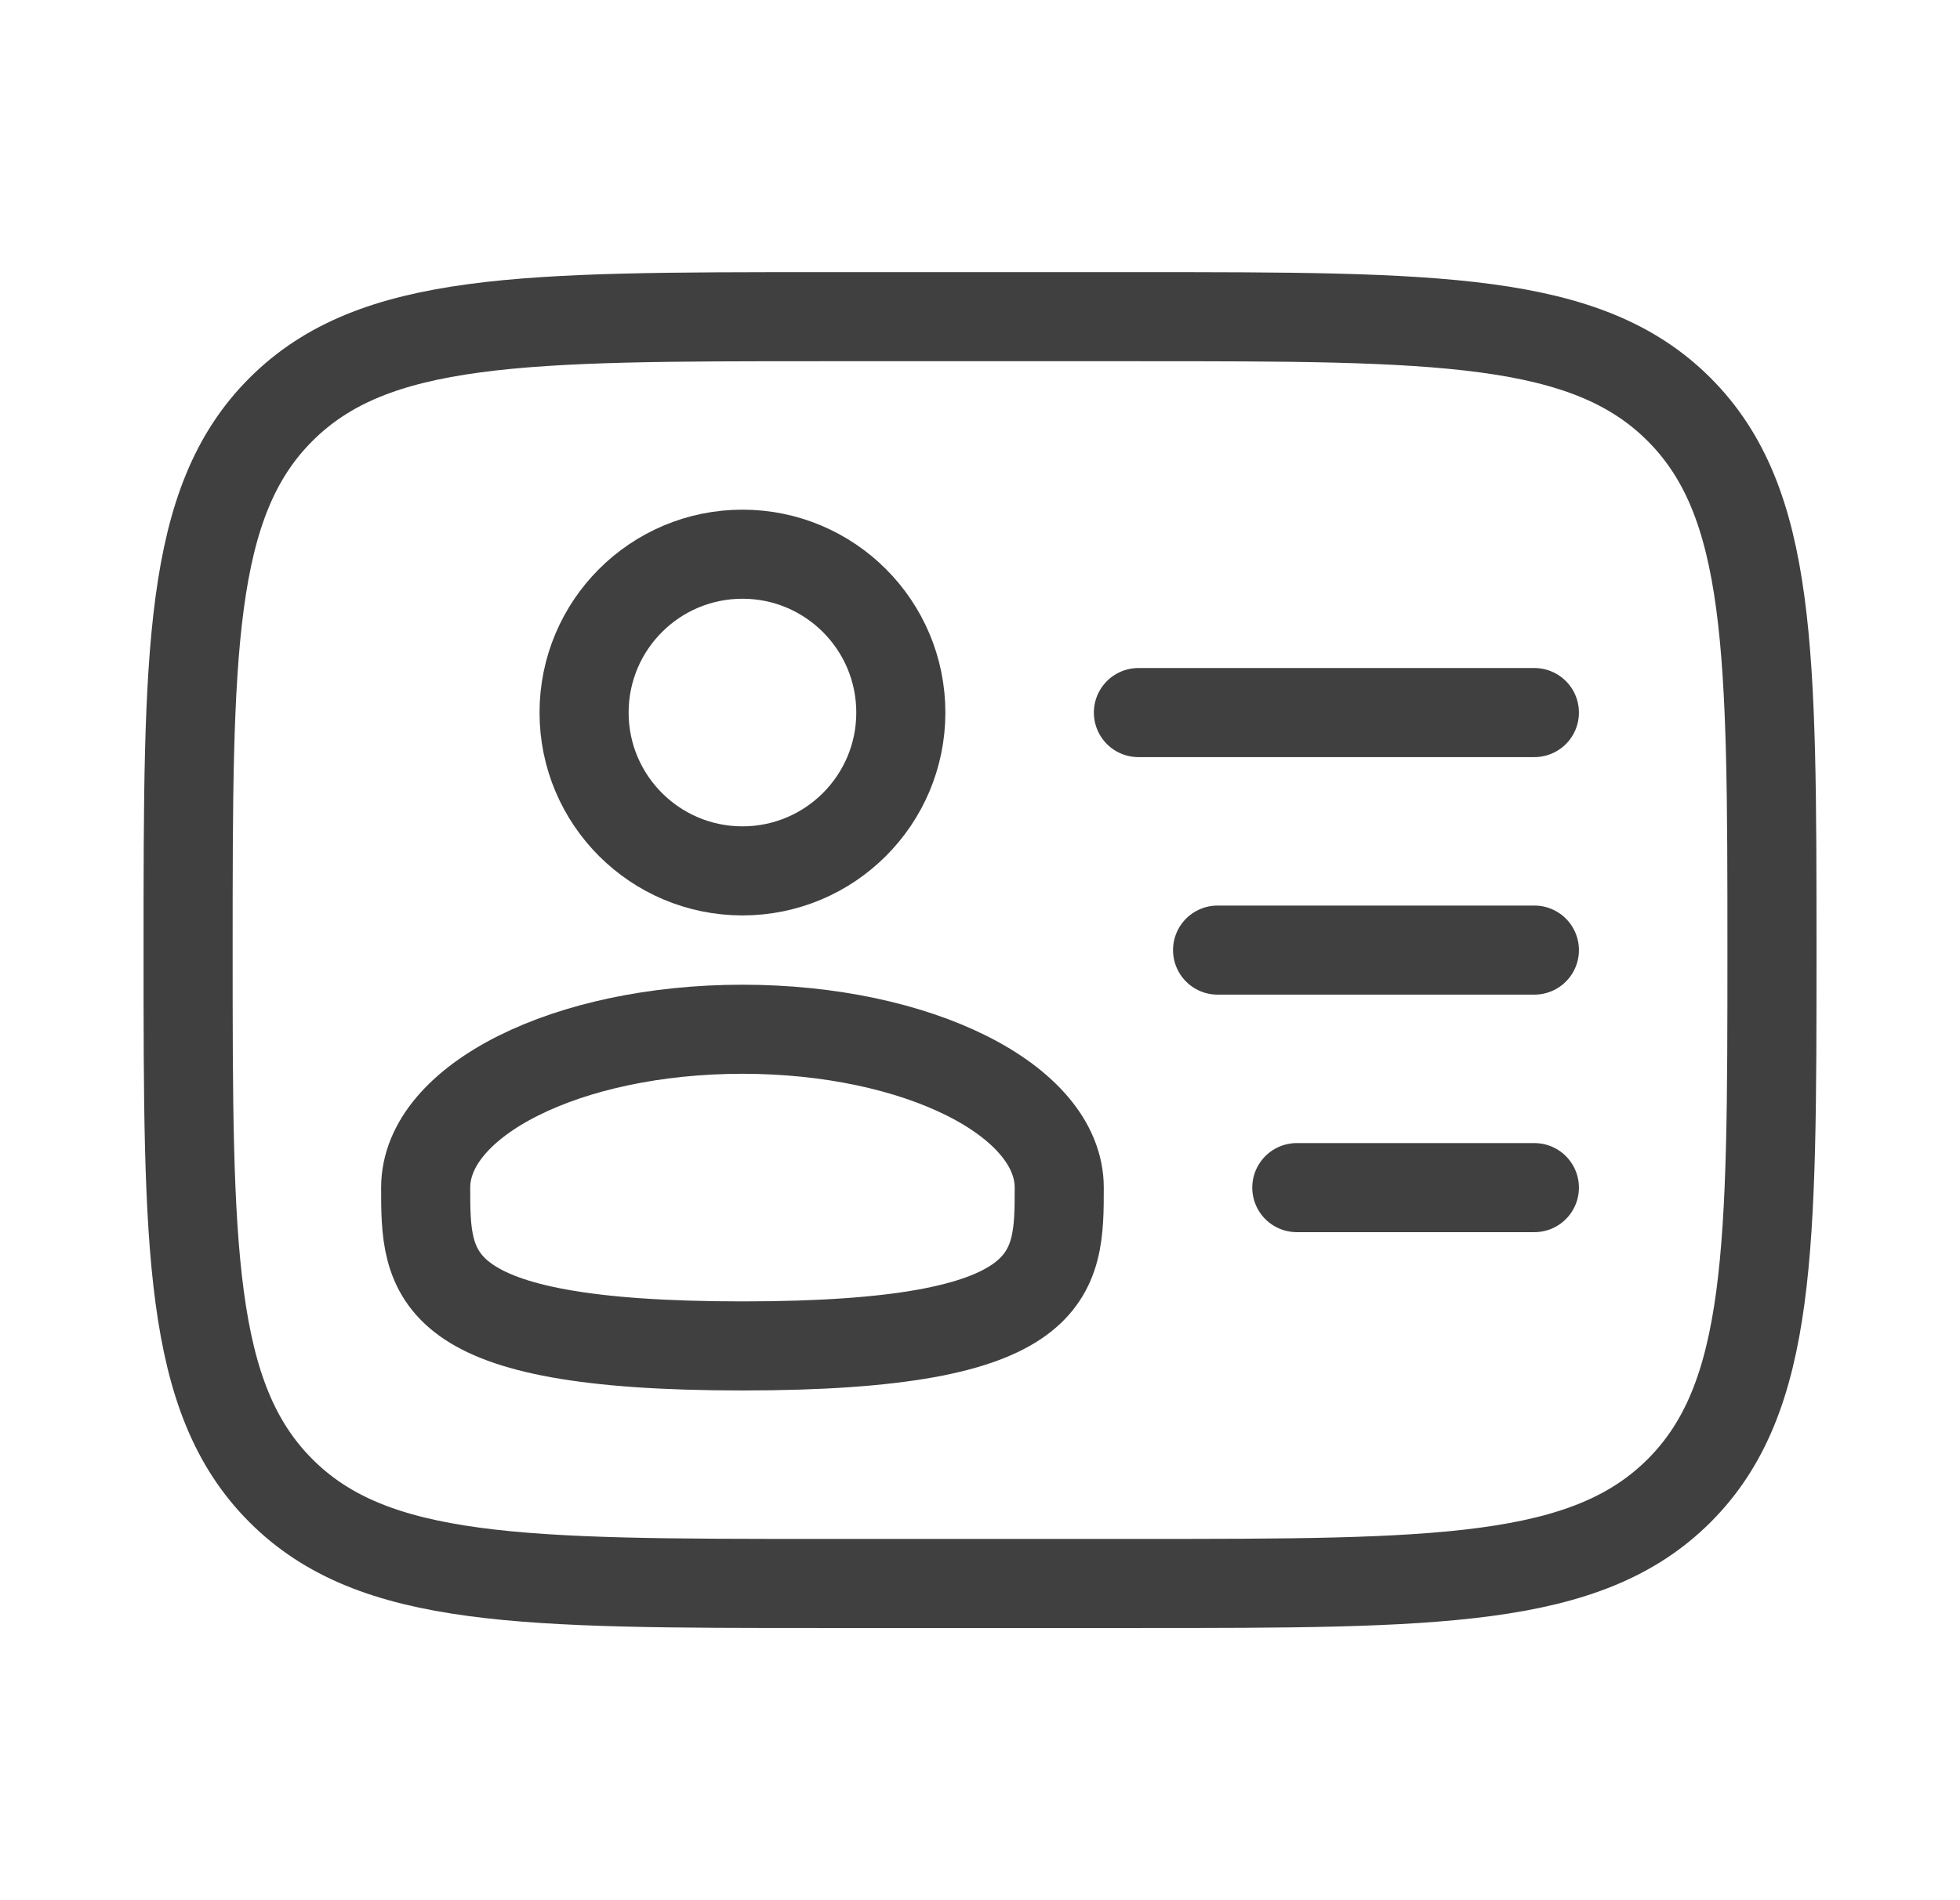
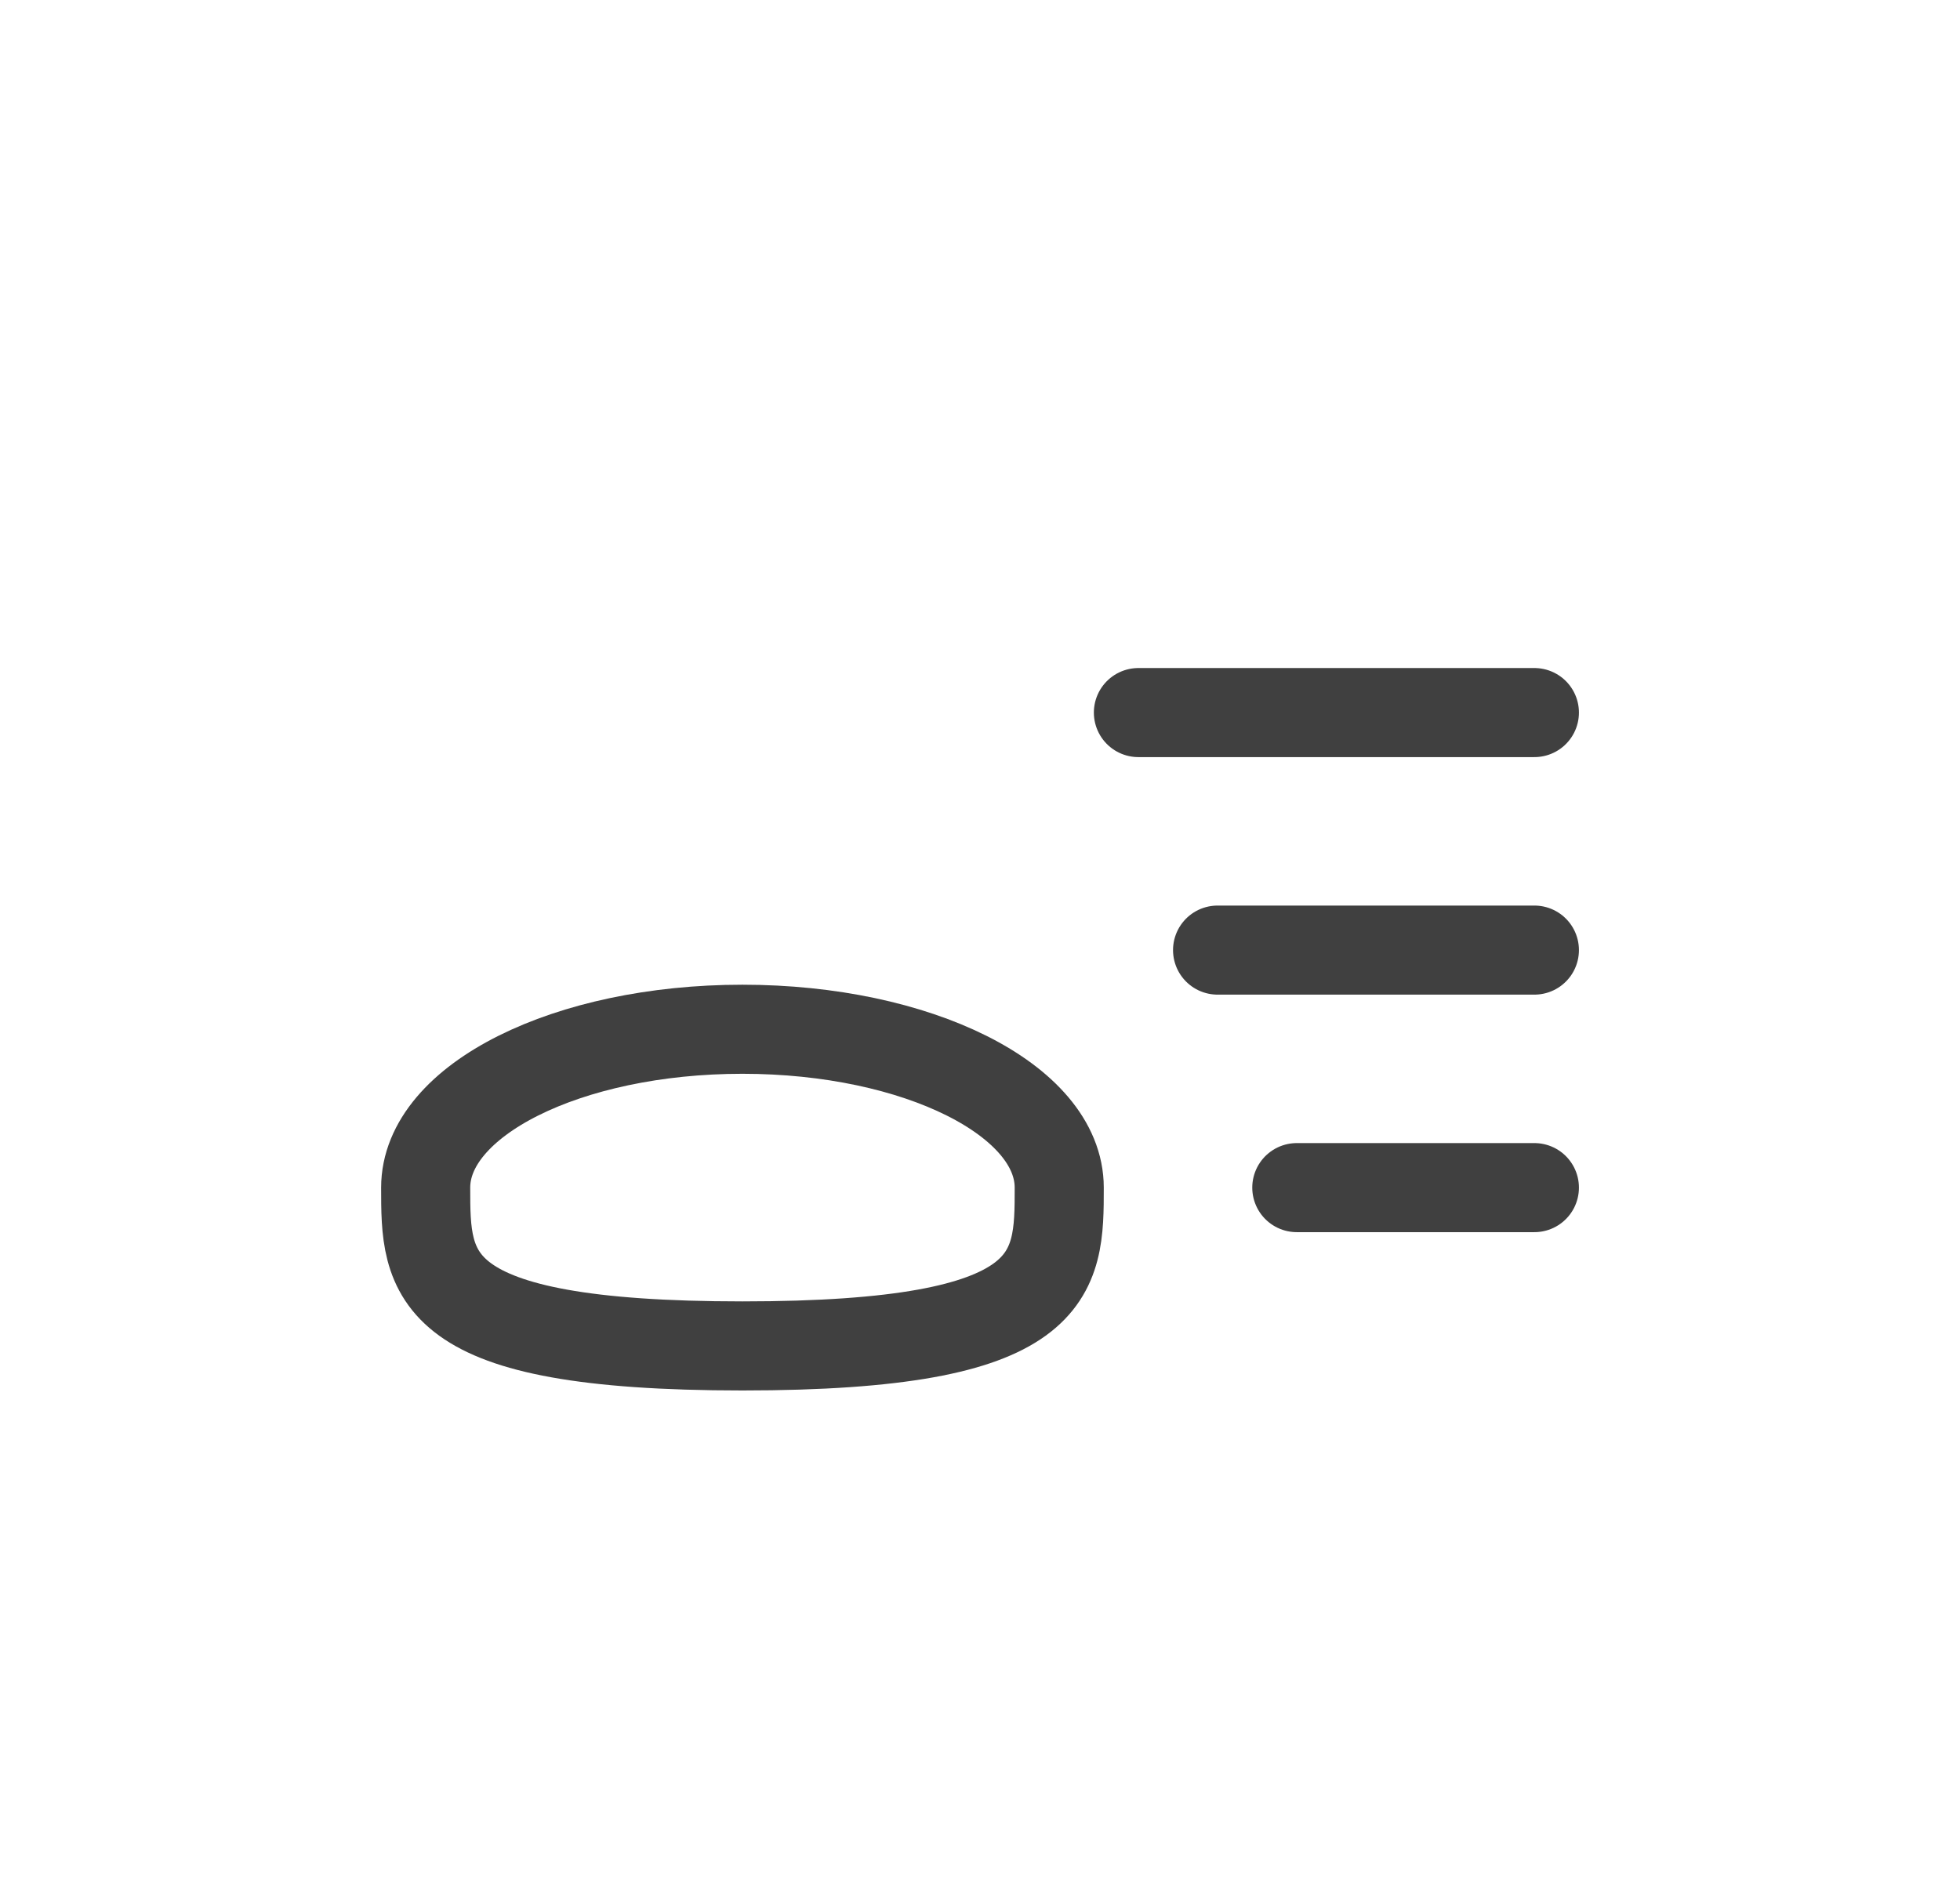
<svg xmlns="http://www.w3.org/2000/svg" width="33" height="32" viewBox="0 0 33 32" fill="none">
-   <path d="M12.501 14.666C13.973 14.666 15.167 13.472 15.167 12C15.167 10.527 13.973 9.333 12.501 9.333C11.028 9.333 9.834 10.527 9.834 12C9.834 13.472 11.028 14.666 12.501 14.666Z" stroke="#404040" stroke-width="1.5" />
  <path d="M17.834 20C17.834 21.473 17.834 22.666 12.5 22.666C7.167 22.666 7.167 21.473 7.167 20C7.167 18.526 9.554 17.333 12.5 17.333C15.447 17.333 17.834 18.526 17.834 20Z" stroke="#404040" stroke-width="1.5" />
-   <path d="M3.167 16C3.167 10.972 3.167 8.457 4.73 6.896C6.292 5.334 8.806 5.333 13.834 5.333H19.167C24.195 5.333 26.71 5.333 28.271 6.896C29.832 8.458 29.834 10.972 29.834 16C29.834 21.028 29.834 23.542 28.271 25.104C26.708 26.665 24.195 26.666 19.167 26.666H13.834C8.806 26.666 6.291 26.666 4.73 25.104C3.168 23.541 3.167 21.028 3.167 16Z" stroke="#404040" stroke-width="1.5" />
  <path d="M25.834 16H20.5M25.834 12H19.167M25.834 20H21.834" stroke="#404040" stroke-width="1.5" stroke-linecap="round" />
</svg>